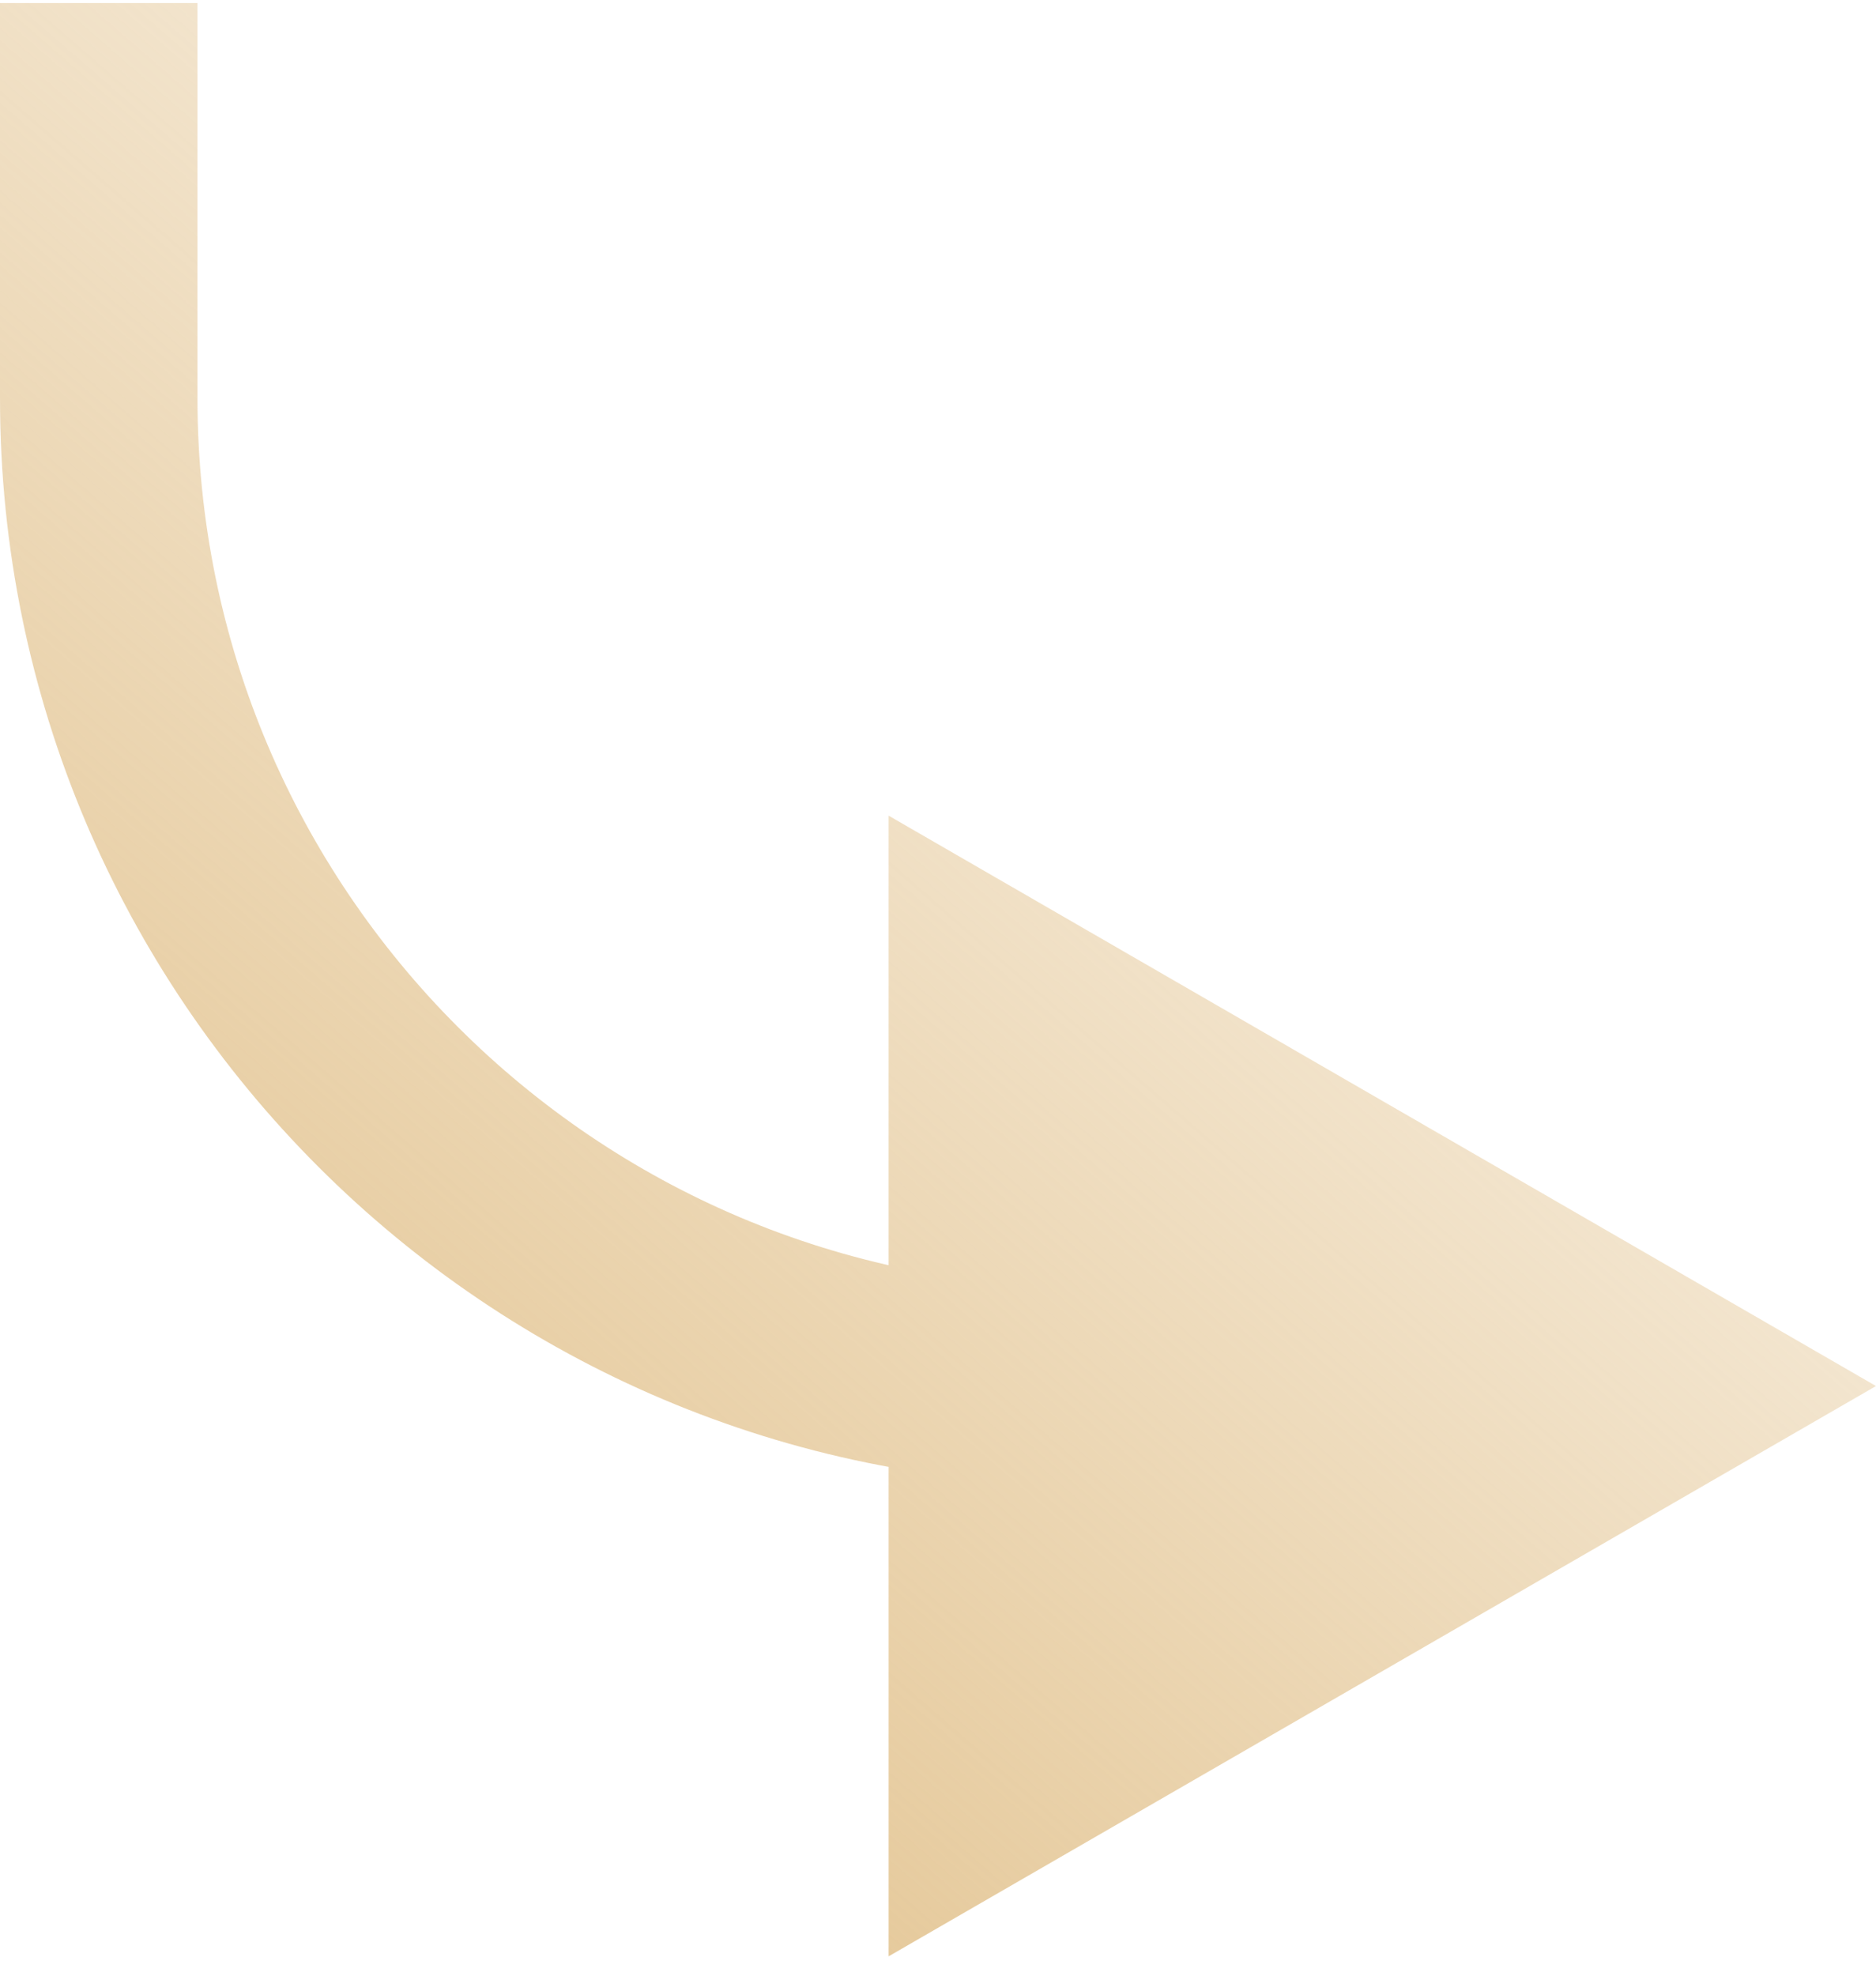
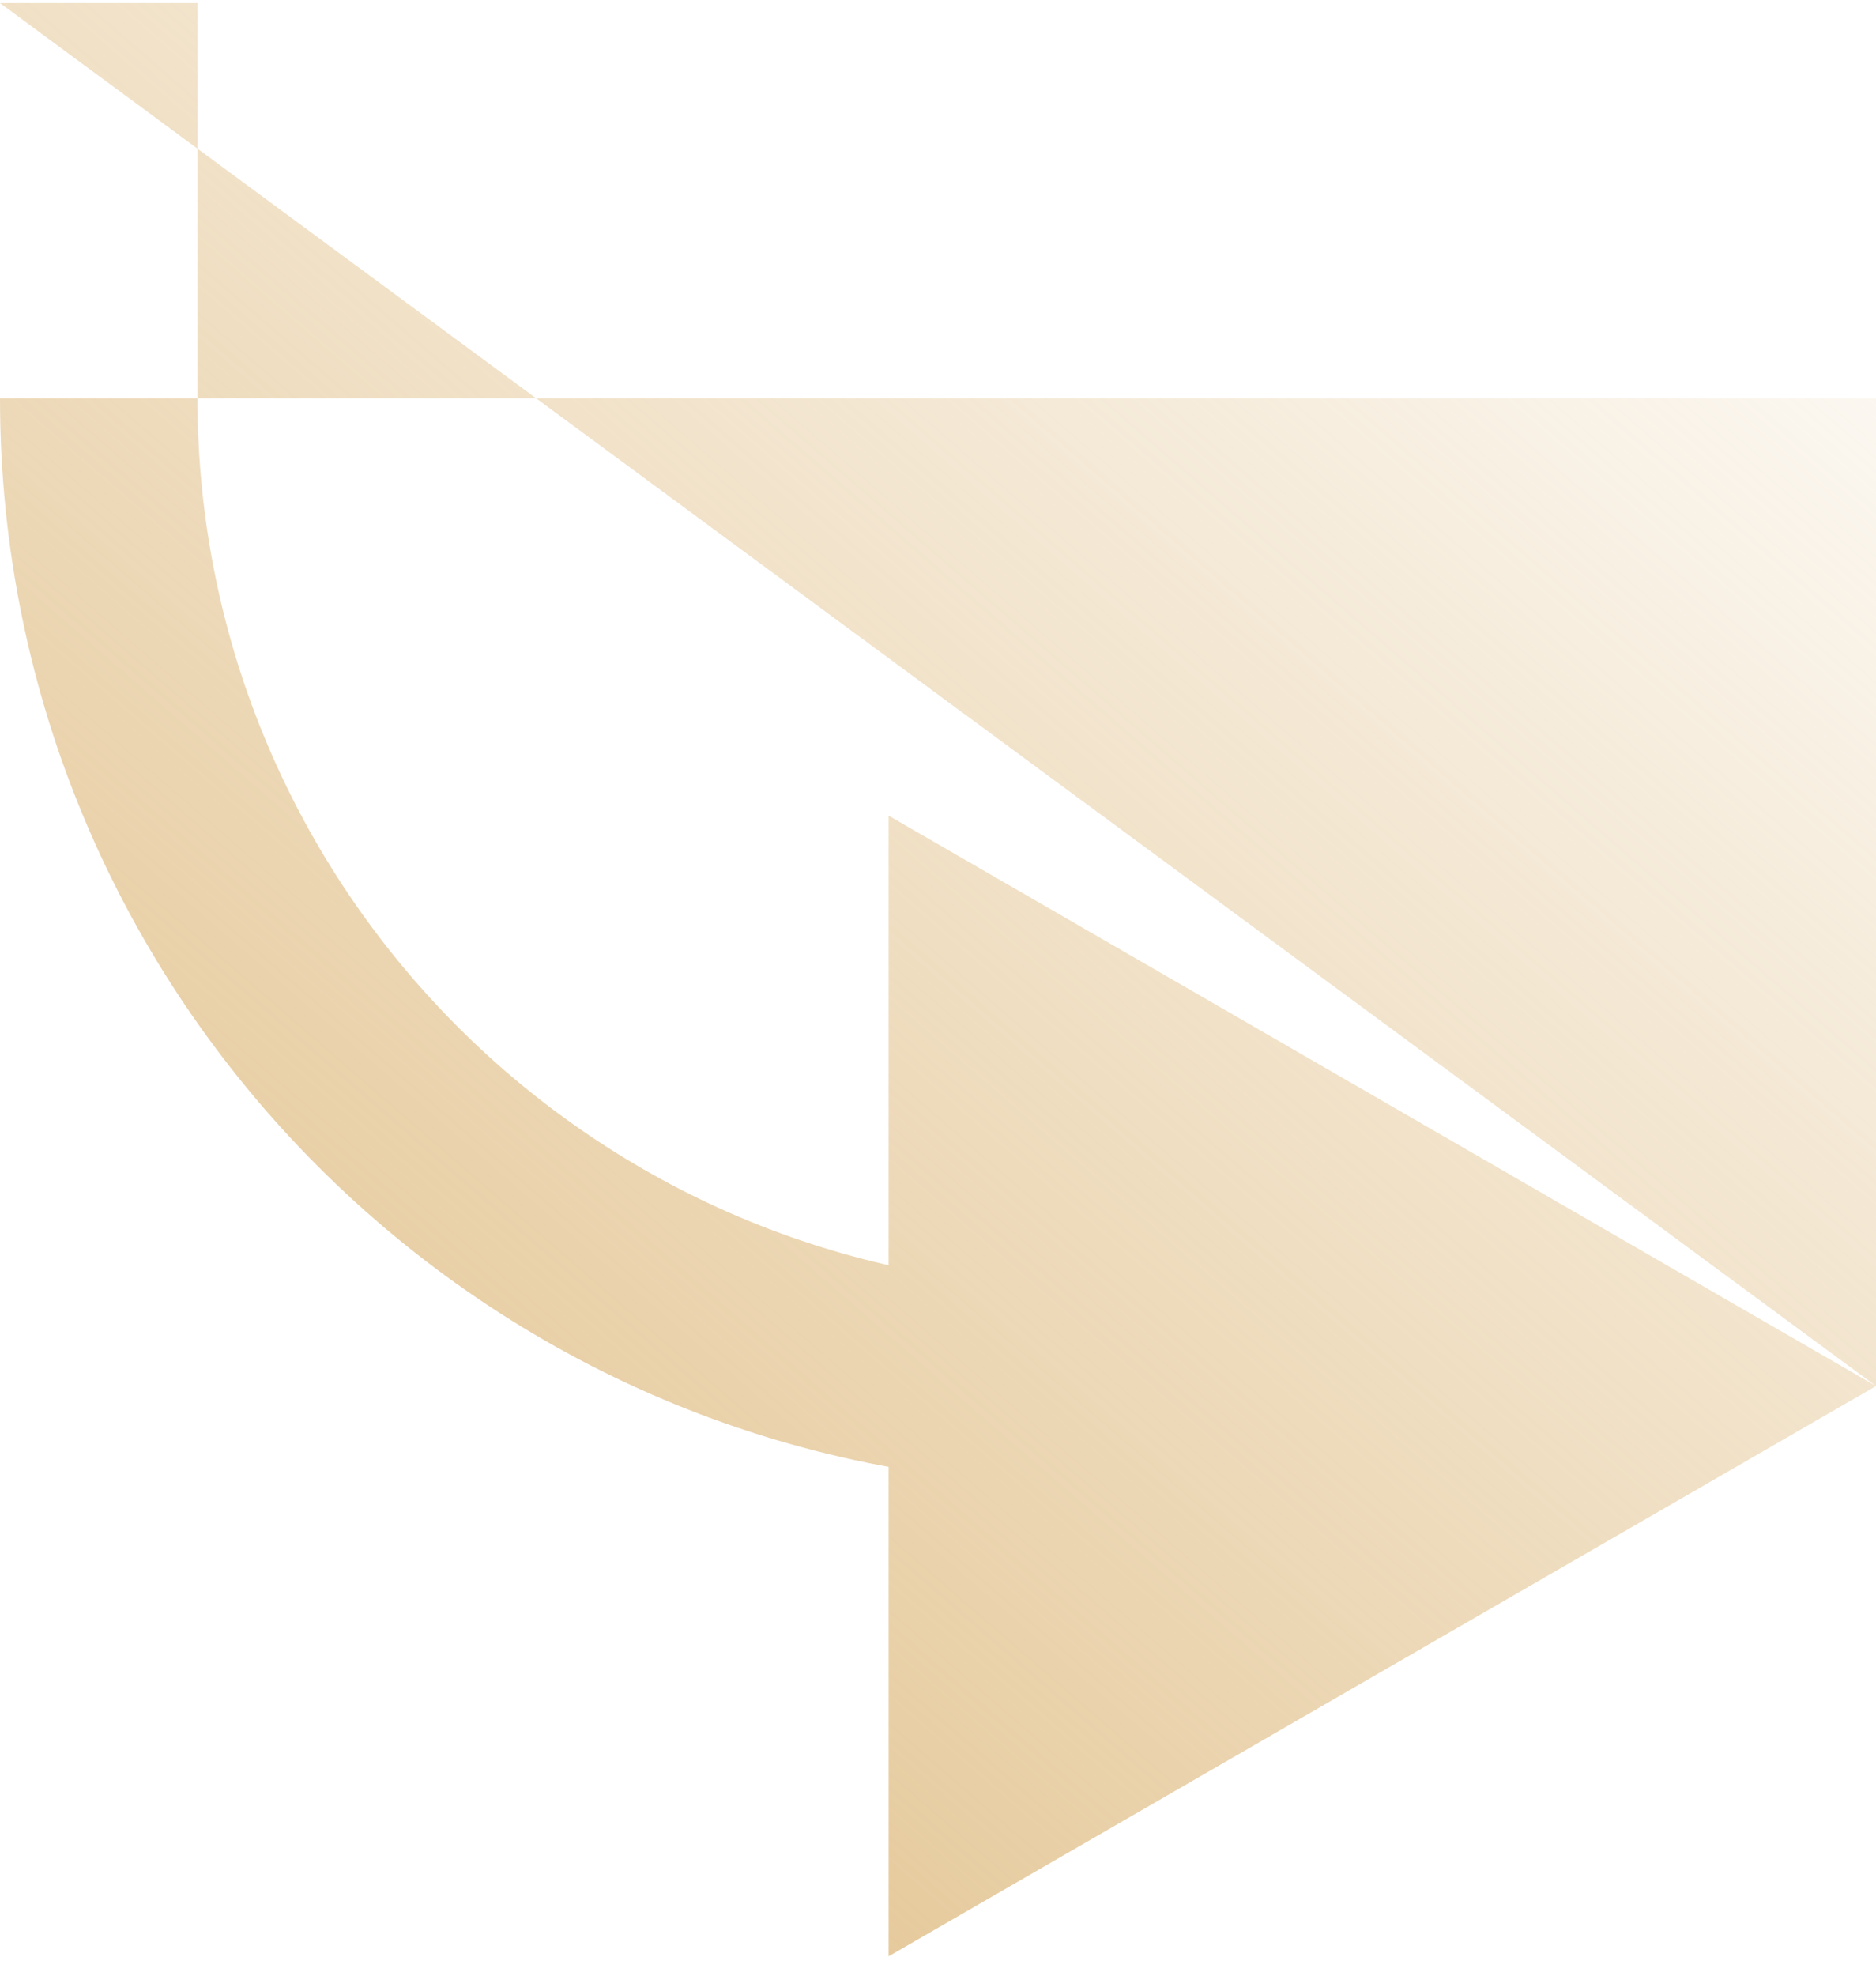
<svg xmlns="http://www.w3.org/2000/svg" width="19" height="20" viewBox="0 0 19 20" fill="none">
-   <path d="M19 14.031L9 8.257V19.804L19 14.031ZM0 0.031V4.031H2V0.031H0ZM0 4.031C0 10.106 4.925 15.031 11 15.031V13.031C6.029 13.031 2 9.001 2 4.031H0Z" fill="url(#paint0_linear_1_298)" />
+   <path d="M19 14.031L9 8.257V19.804L19 14.031ZV4.031H2V0.031H0ZM0 4.031C0 10.106 4.925 15.031 11 15.031V13.031C6.029 13.031 2 9.001 2 4.031H0Z" fill="url(#paint0_linear_1_298)" />
  <defs>
    <linearGradient id="paint0_linear_1_298" x1="-2.141" y1="13.643" x2="13.796" y2="-4.745" gradientUnits="userSpaceOnUse">
      <stop stop-color="#E3C491" />
      <stop offset="1" stop-color="#E3C491" stop-opacity="0" />
    </linearGradient>
  </defs>
</svg>